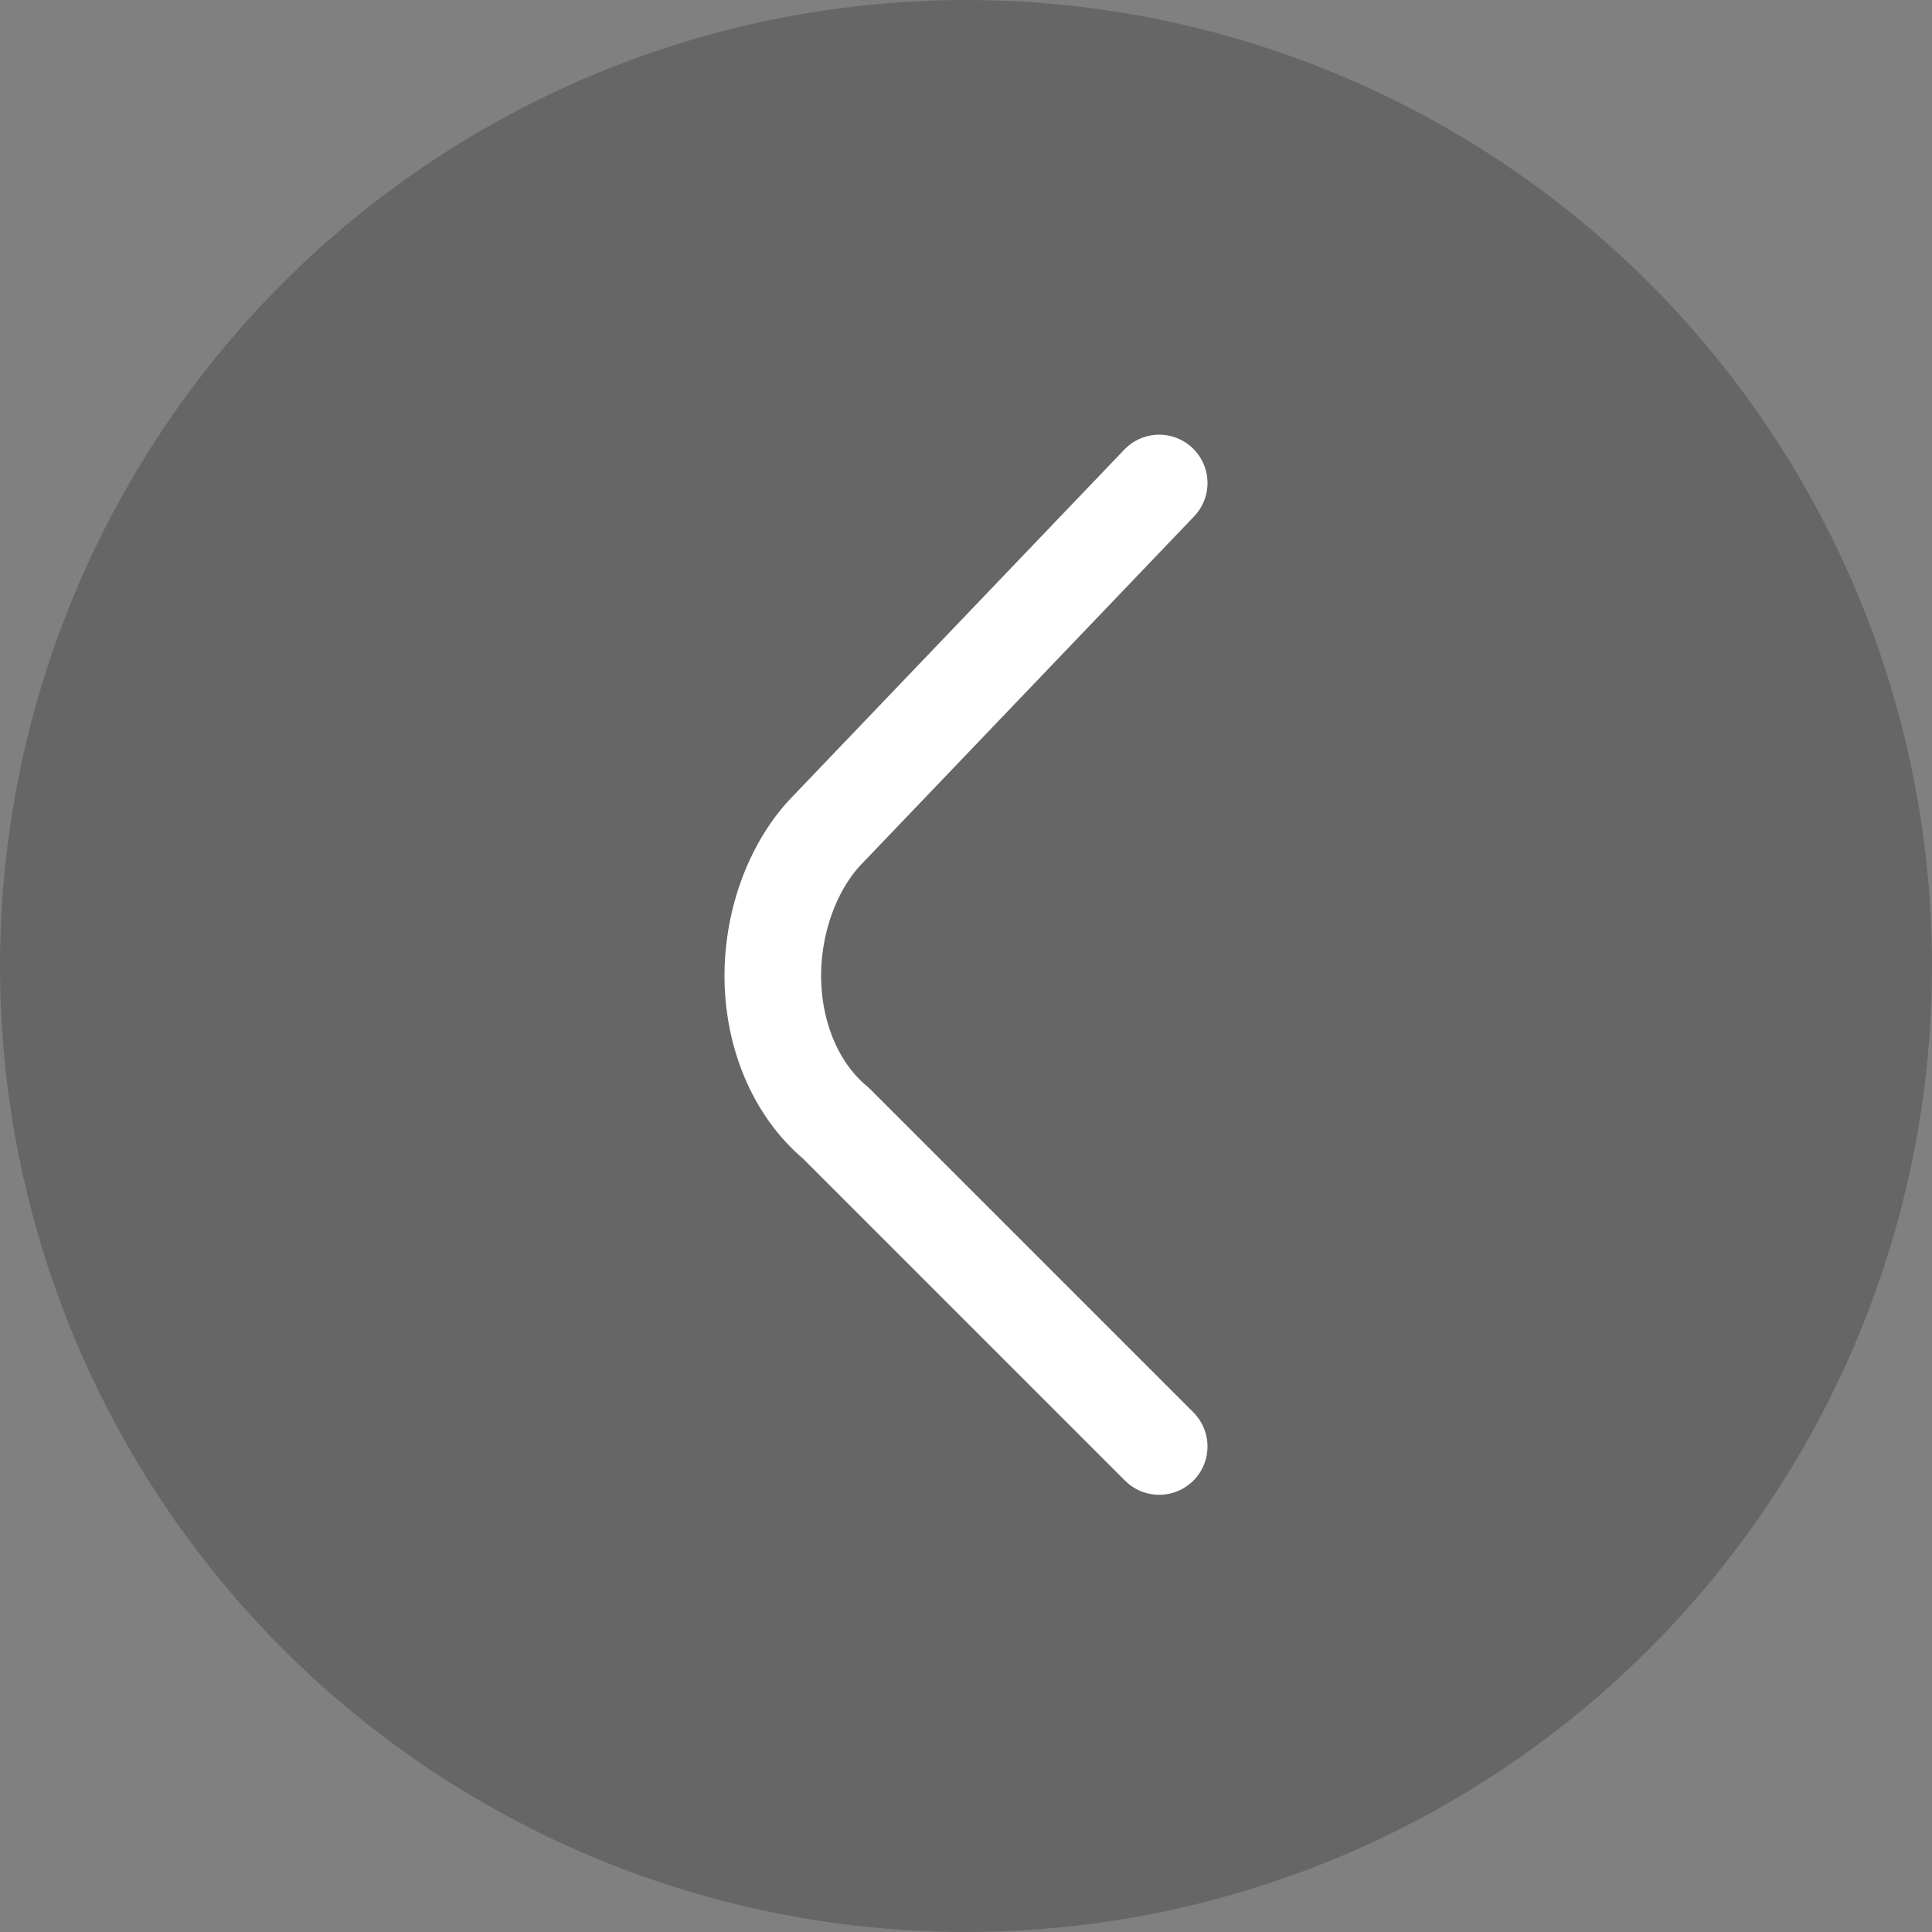
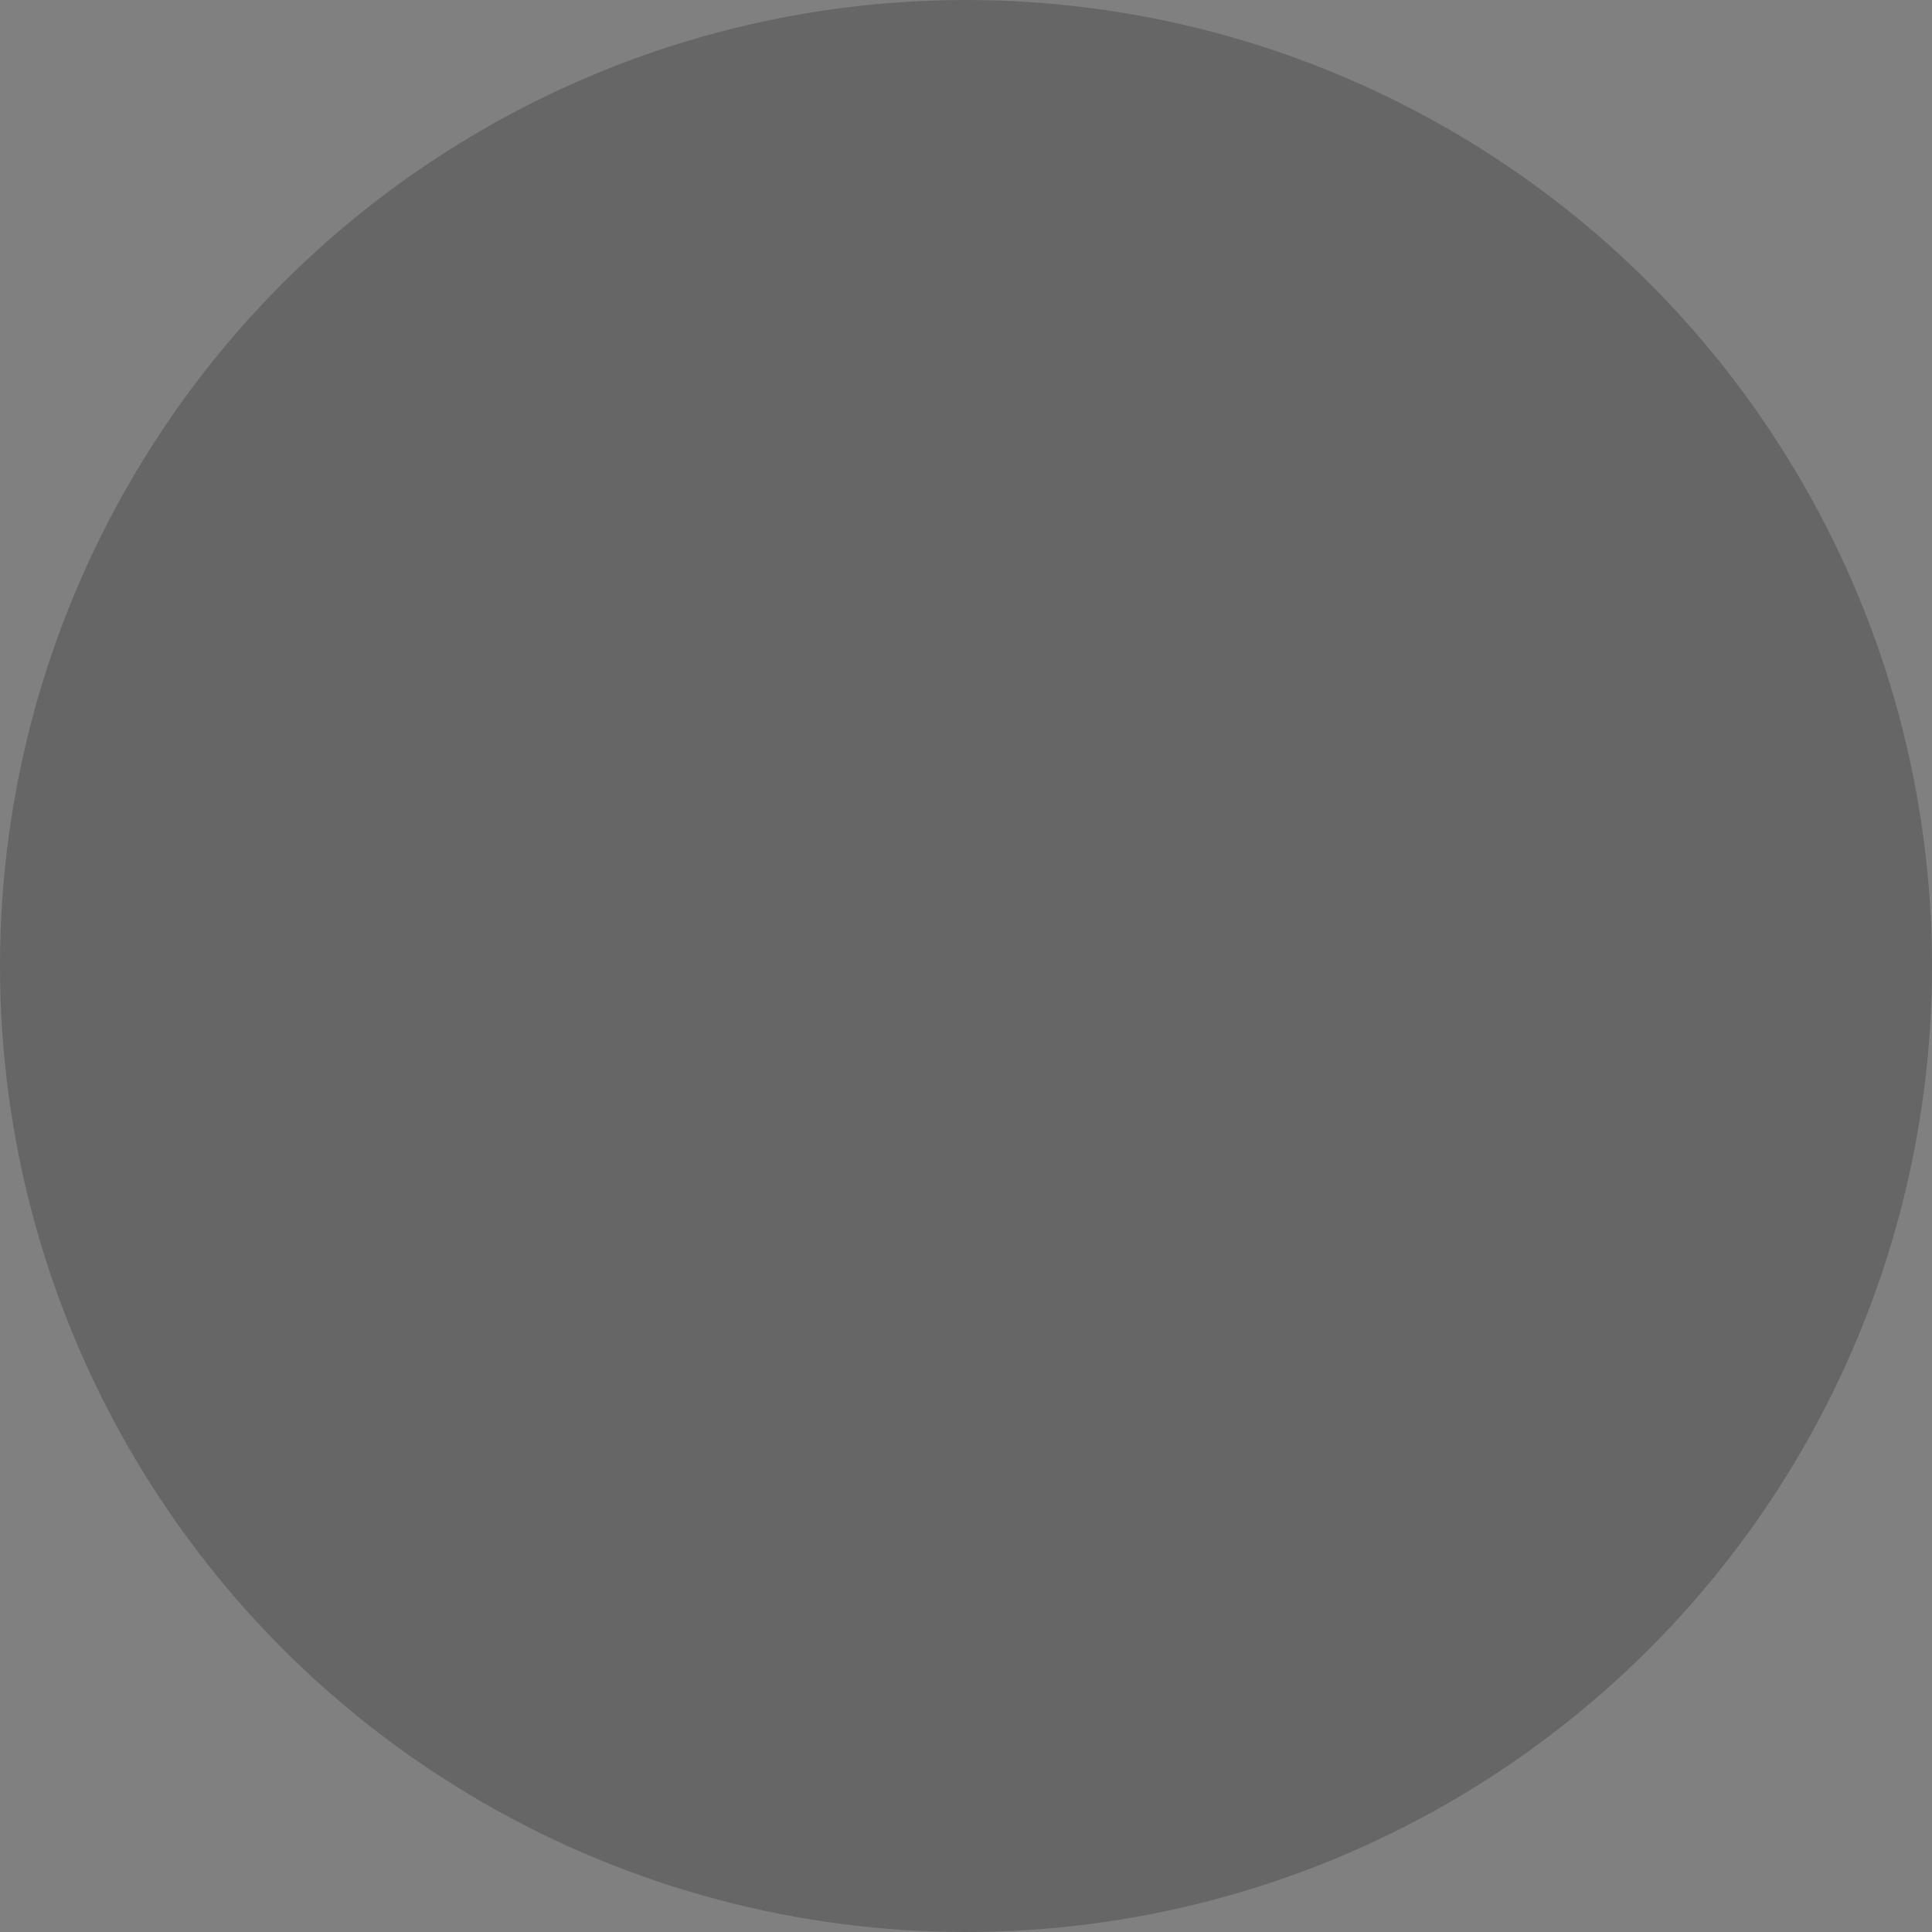
<svg xmlns="http://www.w3.org/2000/svg" width="40" height="40" viewBox="0 0 40 40" fill="none">
  <rect x="0" y="0" width="40" height="40" fill="#808080" stroke="none" />
  <circle cx="20" cy="20" r="20" fill="black" fill-opacity="0.2" />
-   <path d="M24 10L17.164 17.148C16.436 17.875 16 19.039 16 20.203C16 21.366 16.436 22.53 17.309 23.257L24 29.948" stroke="white" stroke-width="2" stroke-miterlimit="10" stroke-linecap="round" />
</svg>